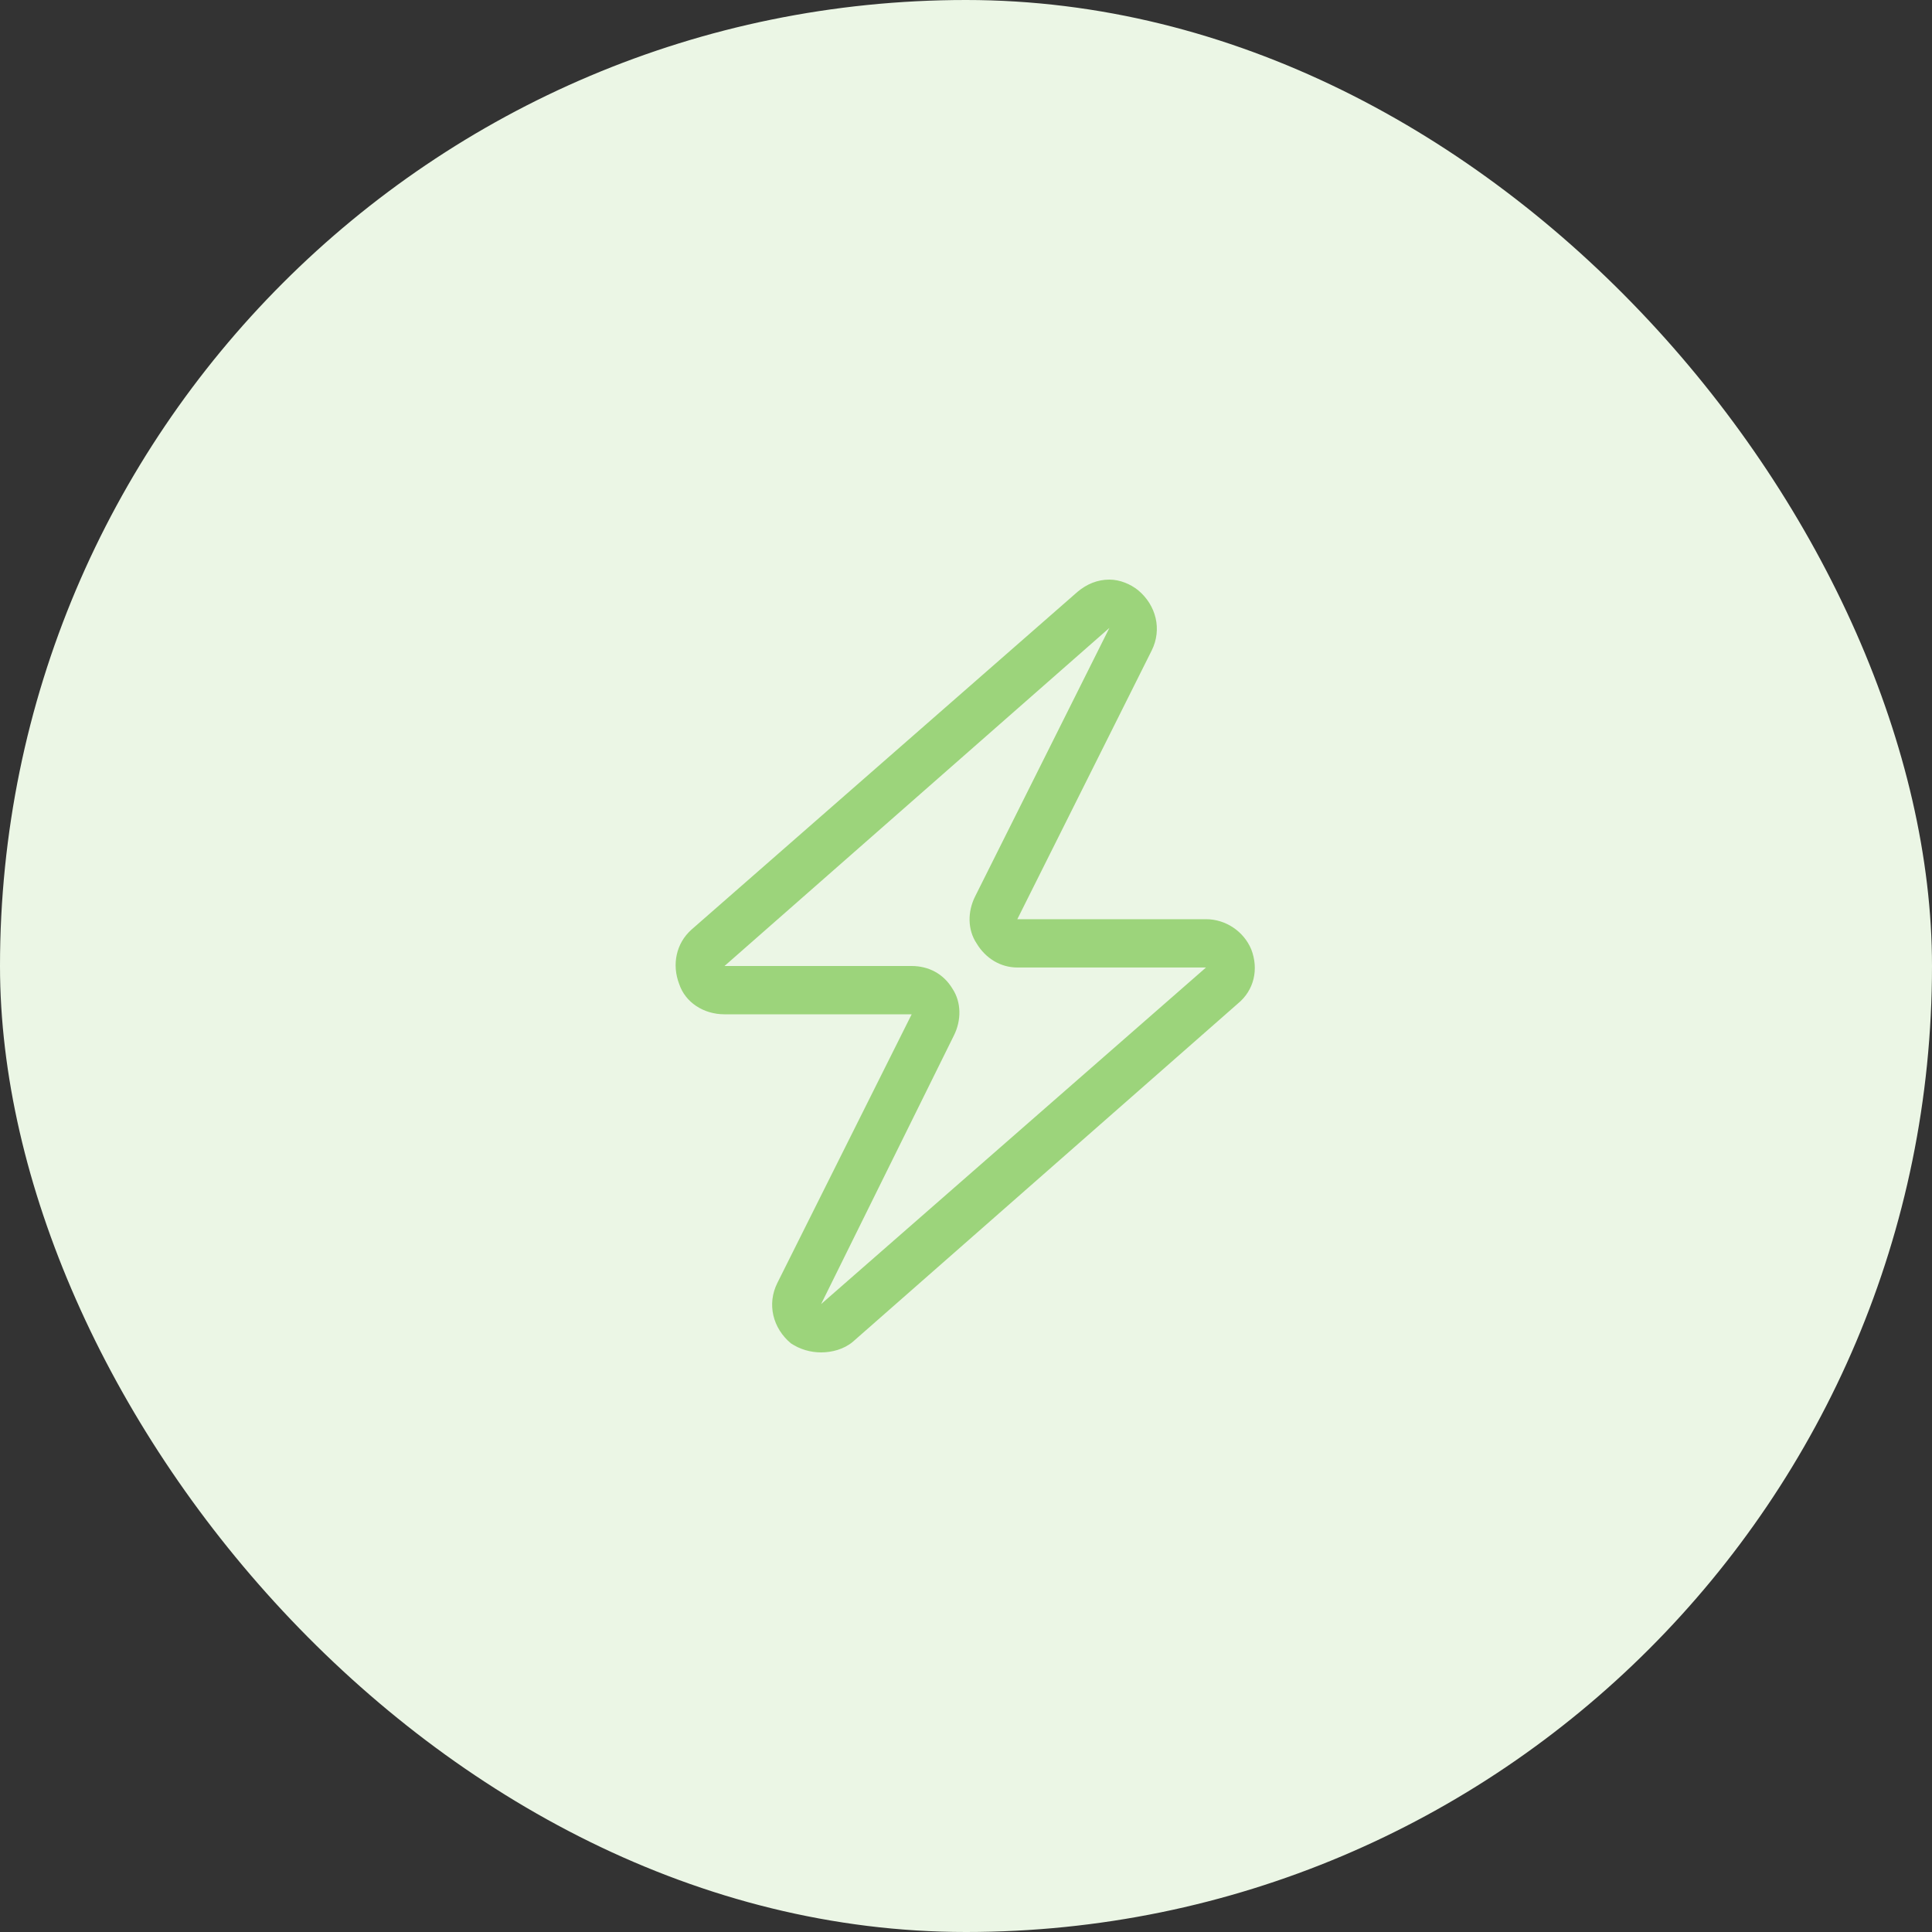
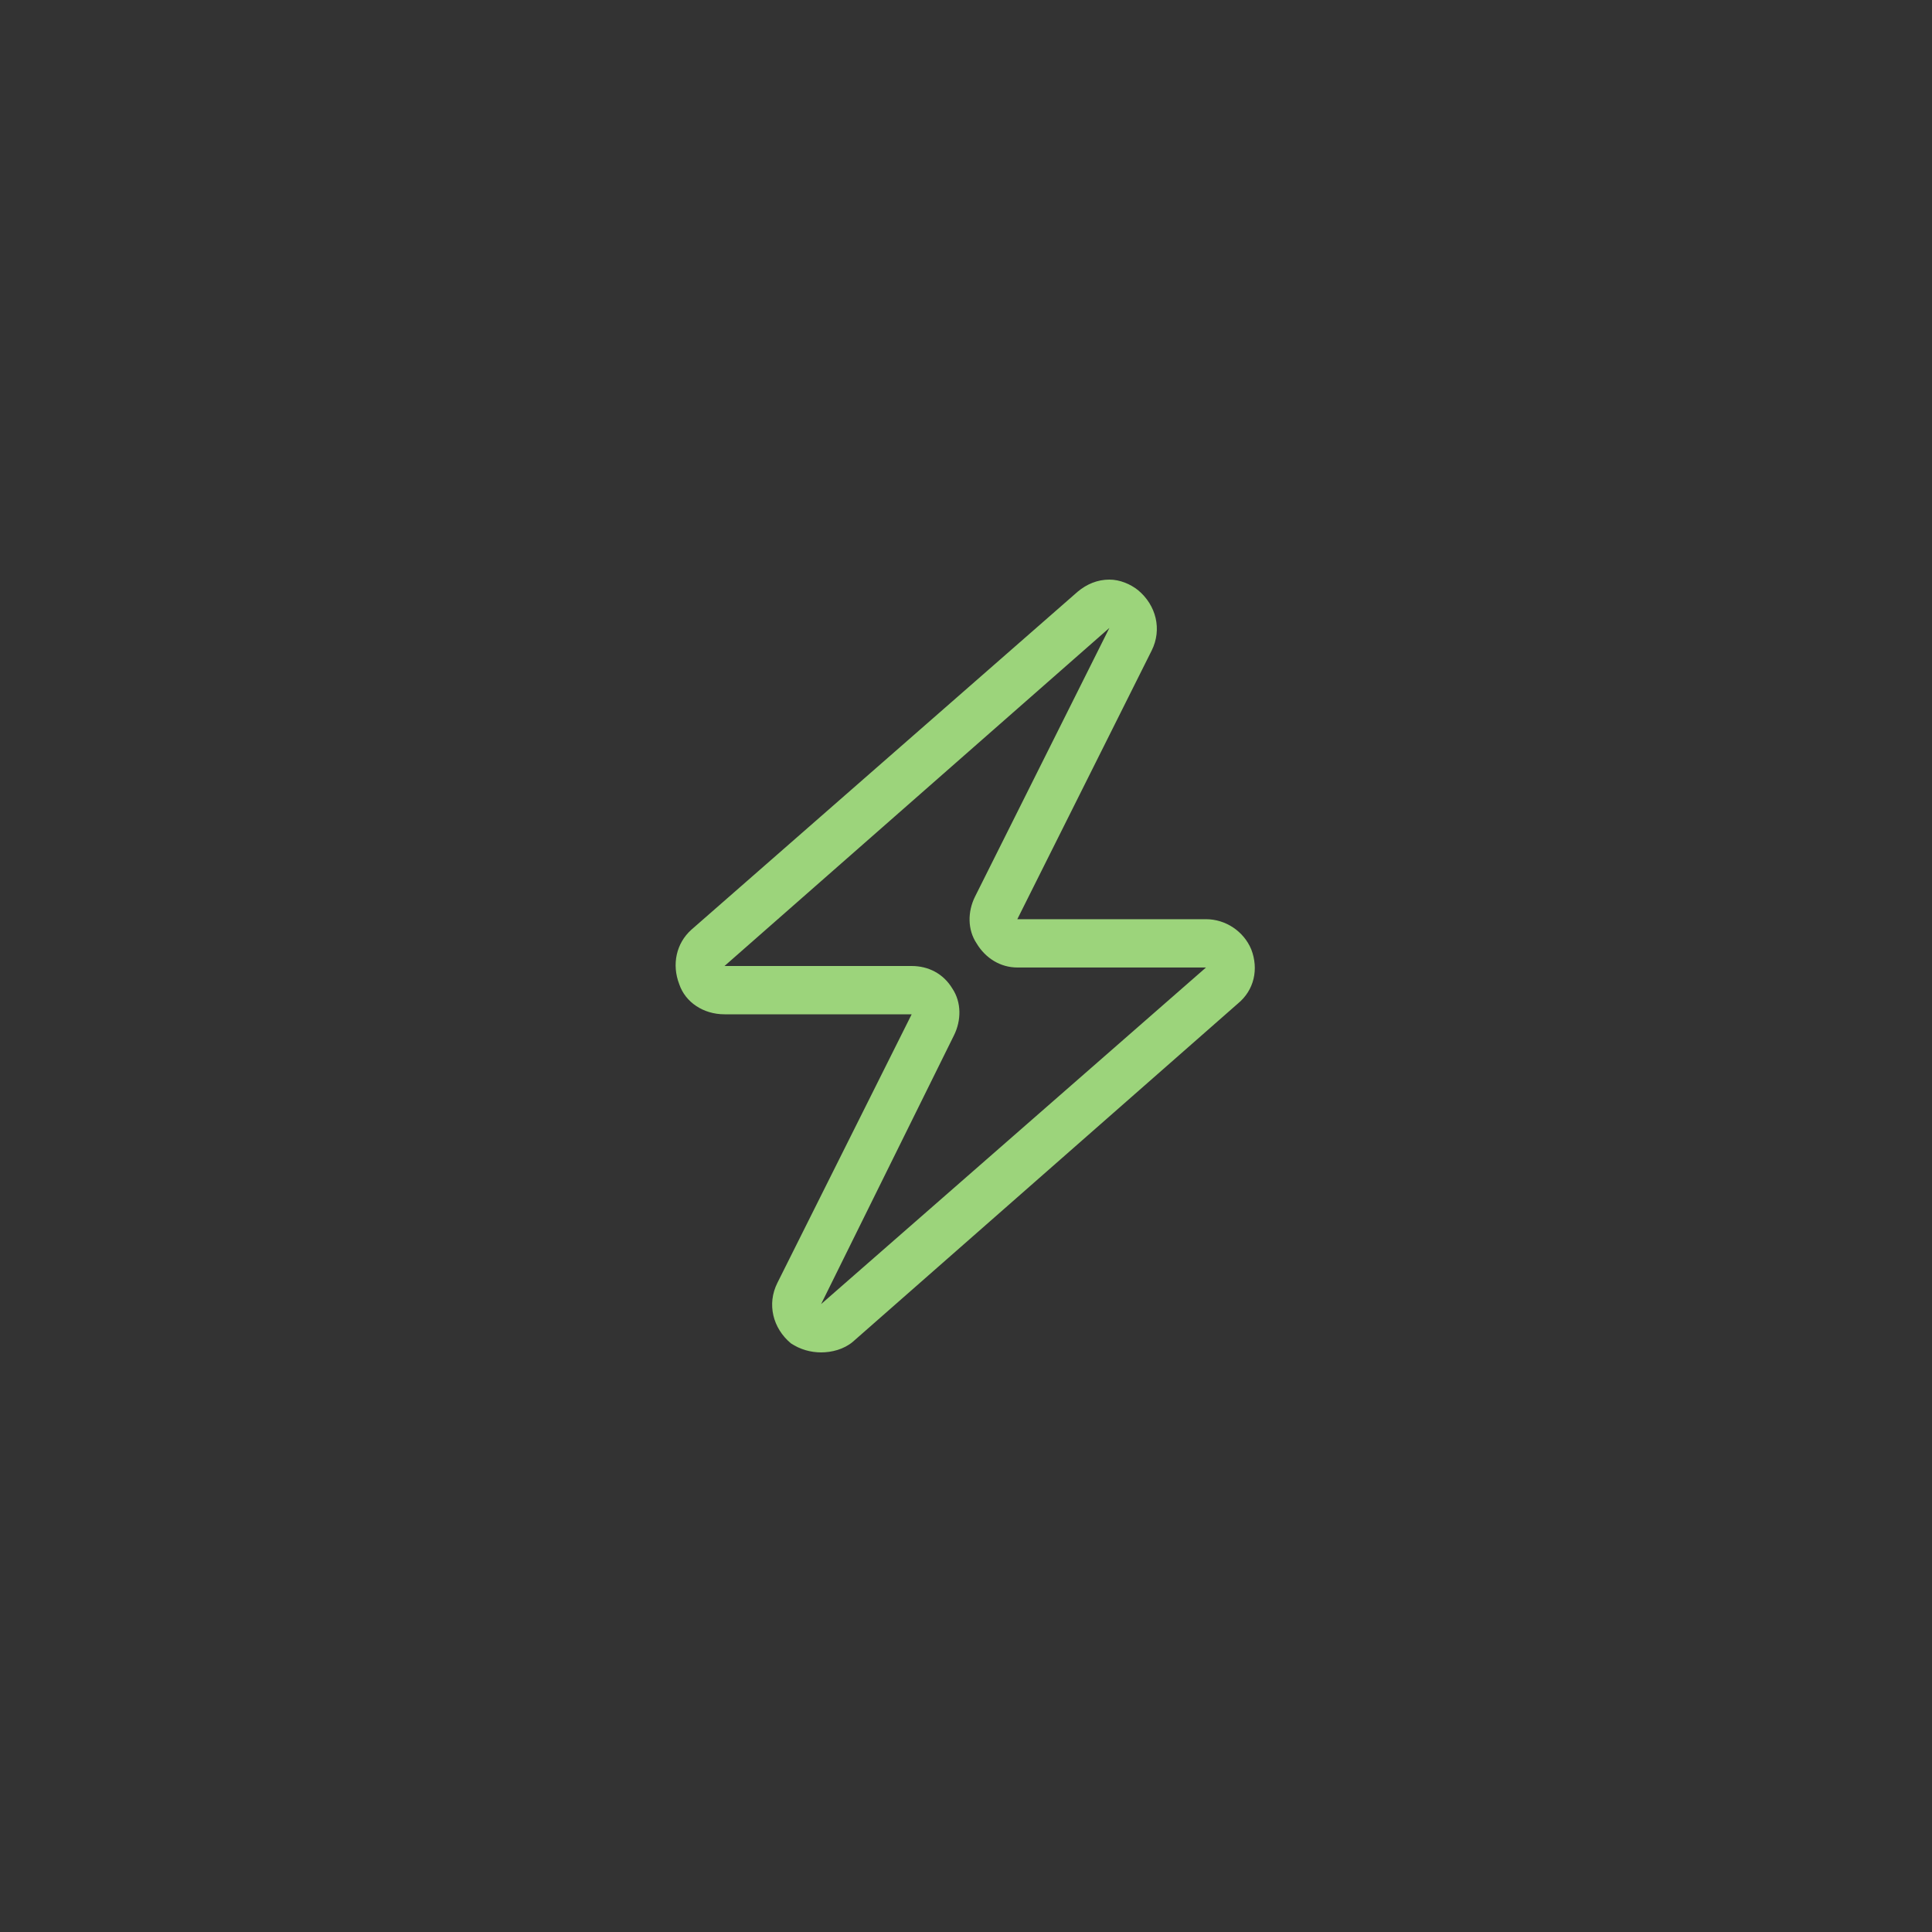
<svg xmlns="http://www.w3.org/2000/svg" width="80" height="80" viewBox="0 0 80 80" fill="none">
  <rect x="0" y="0" width="80" height="80" fill="#333333" stroke="none" />
  <g clip-path="url(#clip0_7_34)">
-     <rect width="80" height="80" rx="40" fill="#EBF6E5" />
    <path d="M51.812 39.312C51.5 38.562 50.75 38.062 49.938 38.062H42.125L47.688 26.938C48.125 26.062 47.875 25.062 47.125 24.438C46.812 24.188 46.375 24 45.938 24C45.438 24 45 24.188 44.625 24.5L28.625 38.5C28 39.062 27.812 39.938 28.125 40.75C28.375 41.5 29.125 42 30 42H37.75L32.188 53.125C31.75 54 32 55 32.75 55.625C33.125 55.875 33.562 56 34 56C34.438 56 34.938 55.875 35.312 55.562L51.25 41.562C51.938 41 52.125 40.125 51.812 39.312ZM34 54L39.5 42.875C39.812 42.25 39.812 41.5 39.438 40.938C39.062 40.312 38.438 40 37.75 40H30L45.938 26L40.375 37.125C40.062 37.75 40.062 38.5 40.438 39.062C40.812 39.688 41.438 40.062 42.125 40.062H49.938L34 54Z" fill="#9CD47B" />
  </g>
  <defs>
    <clipPath id="clip0_7_34">
      <rect width="80" height="80" rx="40" fill="white" />
    </clipPath>
  </defs>
</svg>